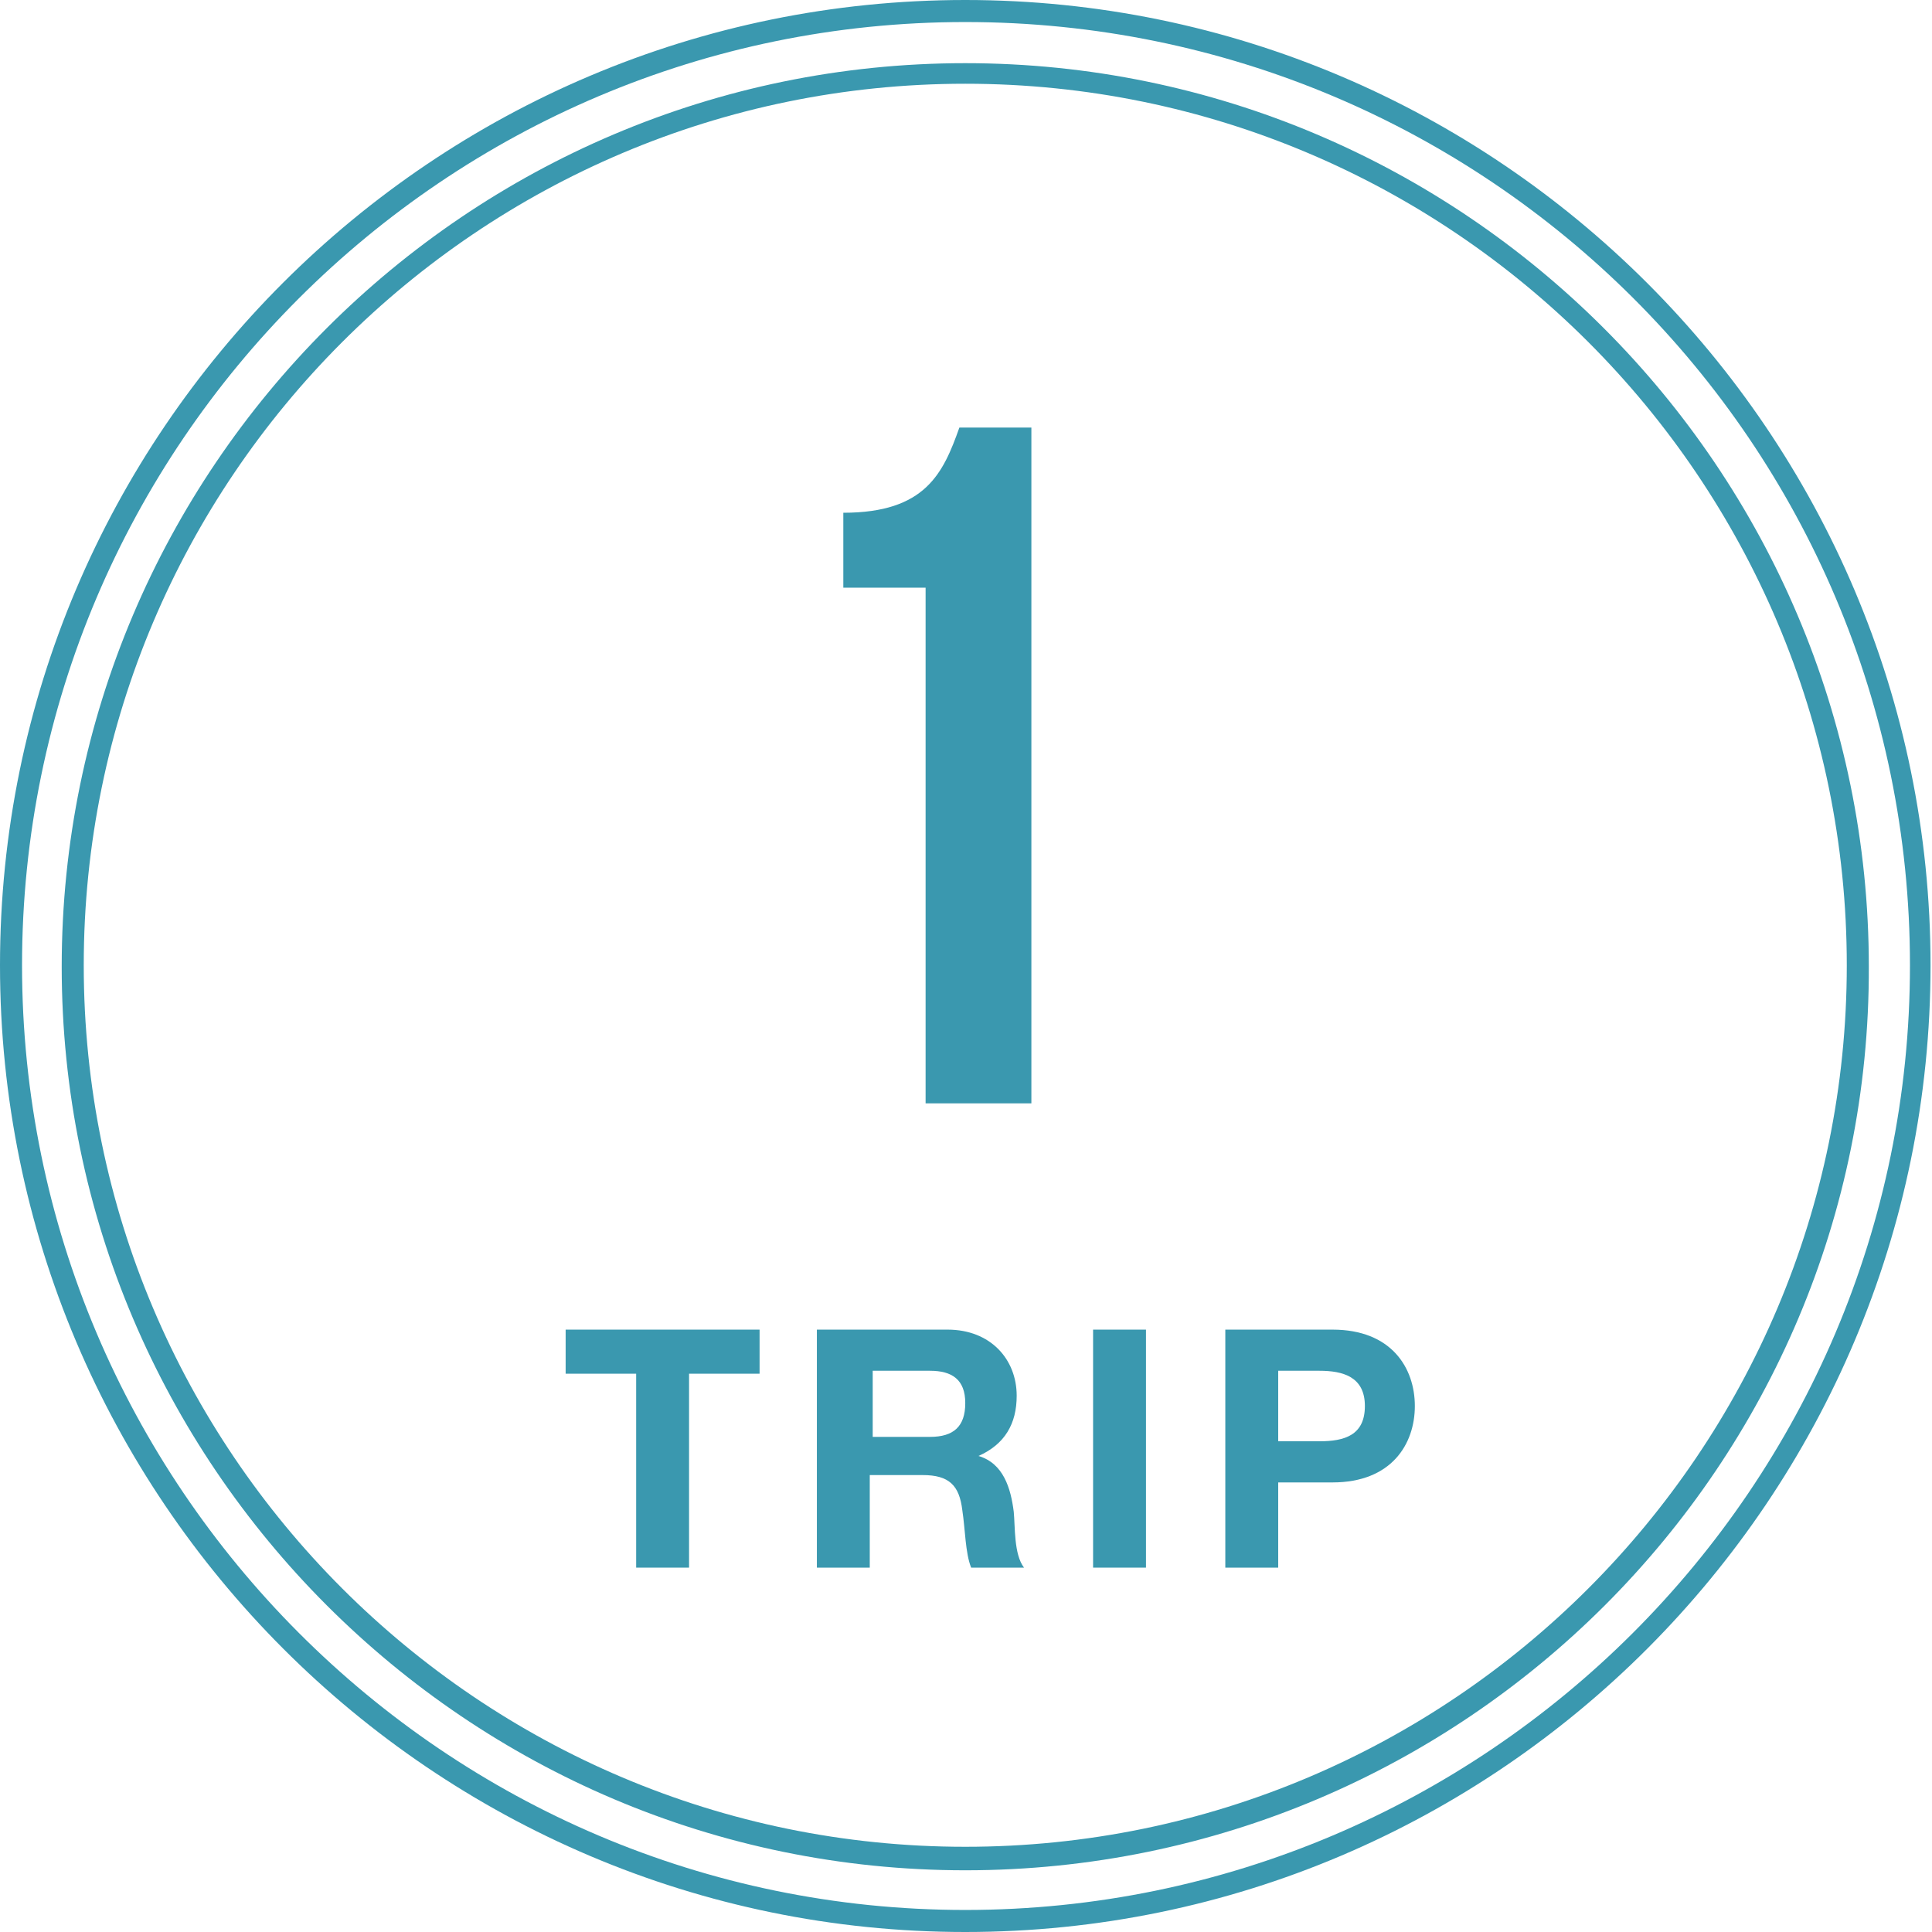
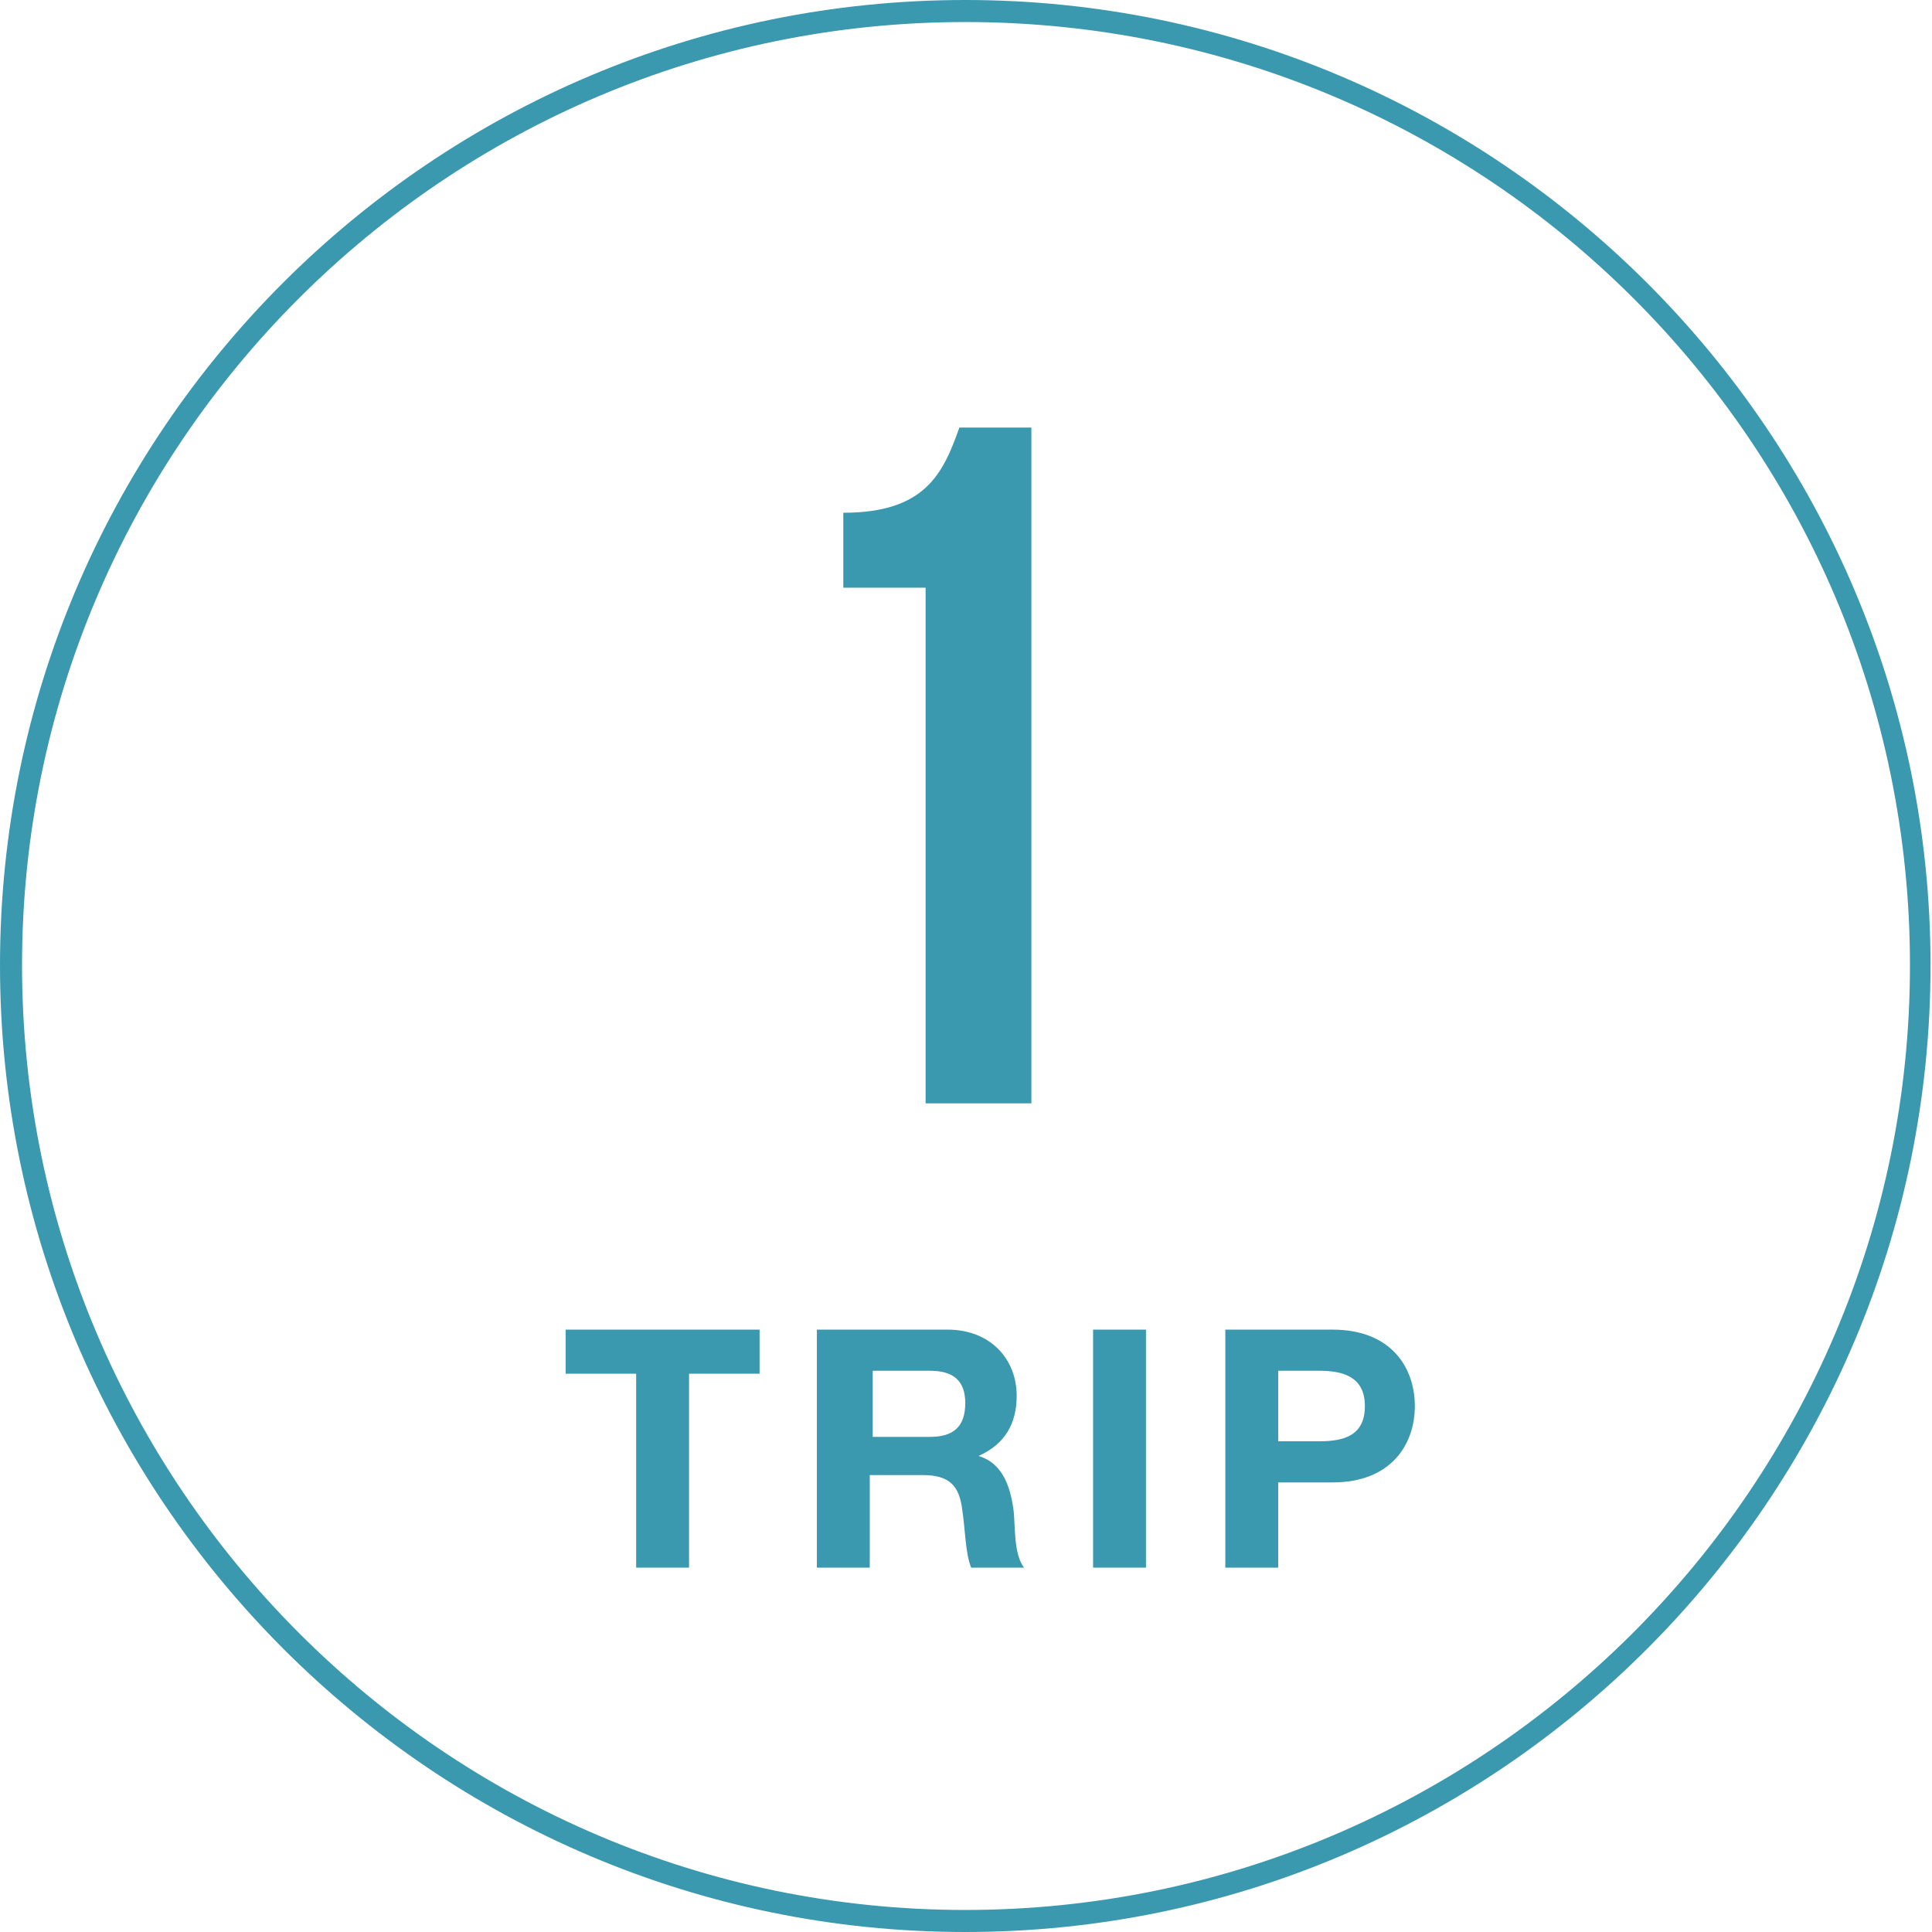
<svg xmlns="http://www.w3.org/2000/svg" version="1.1" id="レイヤー_1" x="0px" y="0px" width="131.5px" height="131.5px" viewBox="0 0 131.5 131.5" style="enable-background:new 0 0 131.5 131.5;" xml:space="preserve">
  <style type="text/css">
	.st0{fill:#3A98AF;}
</style>
  <g>
    <path class="st0" d="M43.3,93.5h-4.8v-3h13.2v3h-4.8v13.2h-3.6V93.5z" />
    <path class="st0" d="M55.8,90.5h8.7c2.9,0,4.7,2,4.7,4.5c0,1.9-0.8,3.3-2.6,4.1v0c1.7,0.5,2.2,2.2,2.4,3.8c0.1,1,0,2.9,0.7,3.8   h-3.6c-0.4-1-0.4-2.6-0.6-3.9c-0.2-1.7-0.9-2.4-2.7-2.4h-3.6v6.3h-3.6V90.5z M59.4,97.8h3.9c1.6,0,2.4-0.7,2.4-2.3   c0-1.6-0.9-2.2-2.4-2.2h-3.9V97.8z" />
    <path class="st0" d="M74.5,90.5H78v16.2h-3.6V90.5z" />
    <path class="st0" d="M83.4,90.5h7.3c4,0,5.6,2.6,5.6,5.2c0,2.6-1.6,5.2-5.6,5.2H87v5.8h-3.6V90.5z M87,98.1h2.8   c1.7,0,3.1-0.4,3.1-2.4s-1.5-2.4-3.1-2.4H87V98.1z" />
  </g>
-   <path class="st0" d="M65.7,127.3c-33.9,0-61.5-27.6-61.5-61.5c0-33.9,27.6-61.5,61.5-61.5c33.9,0,61.5,27.6,61.5,61.5  C127.3,99.7,99.7,127.3,65.7,127.3z M65.7,5.7c-33.1,0-60,26.9-60,60s26.9,60,60,60s60-26.9,60-60S98.8,5.7,65.7,5.7z" />
  <g>
    <path class="st0" d="M57.4,34.9c5.6,0,6.8-2.7,7.9-5.8h4.9v46h-7.2V40h-5.6V34.9z" />
  </g>
  <path class="st0" d="M65.7,131.5C29.5,131.5,0,102,0,65.7S29.5,0,65.7,0s65.7,29.5,65.7,65.7S102,131.5,65.7,131.5z M65.7,1.5  C30.3,1.5,1.5,30.3,1.5,65.7S30.3,130,65.7,130S130,101.2,130,65.7S101.2,1.5,65.7,1.5z" />
</svg>